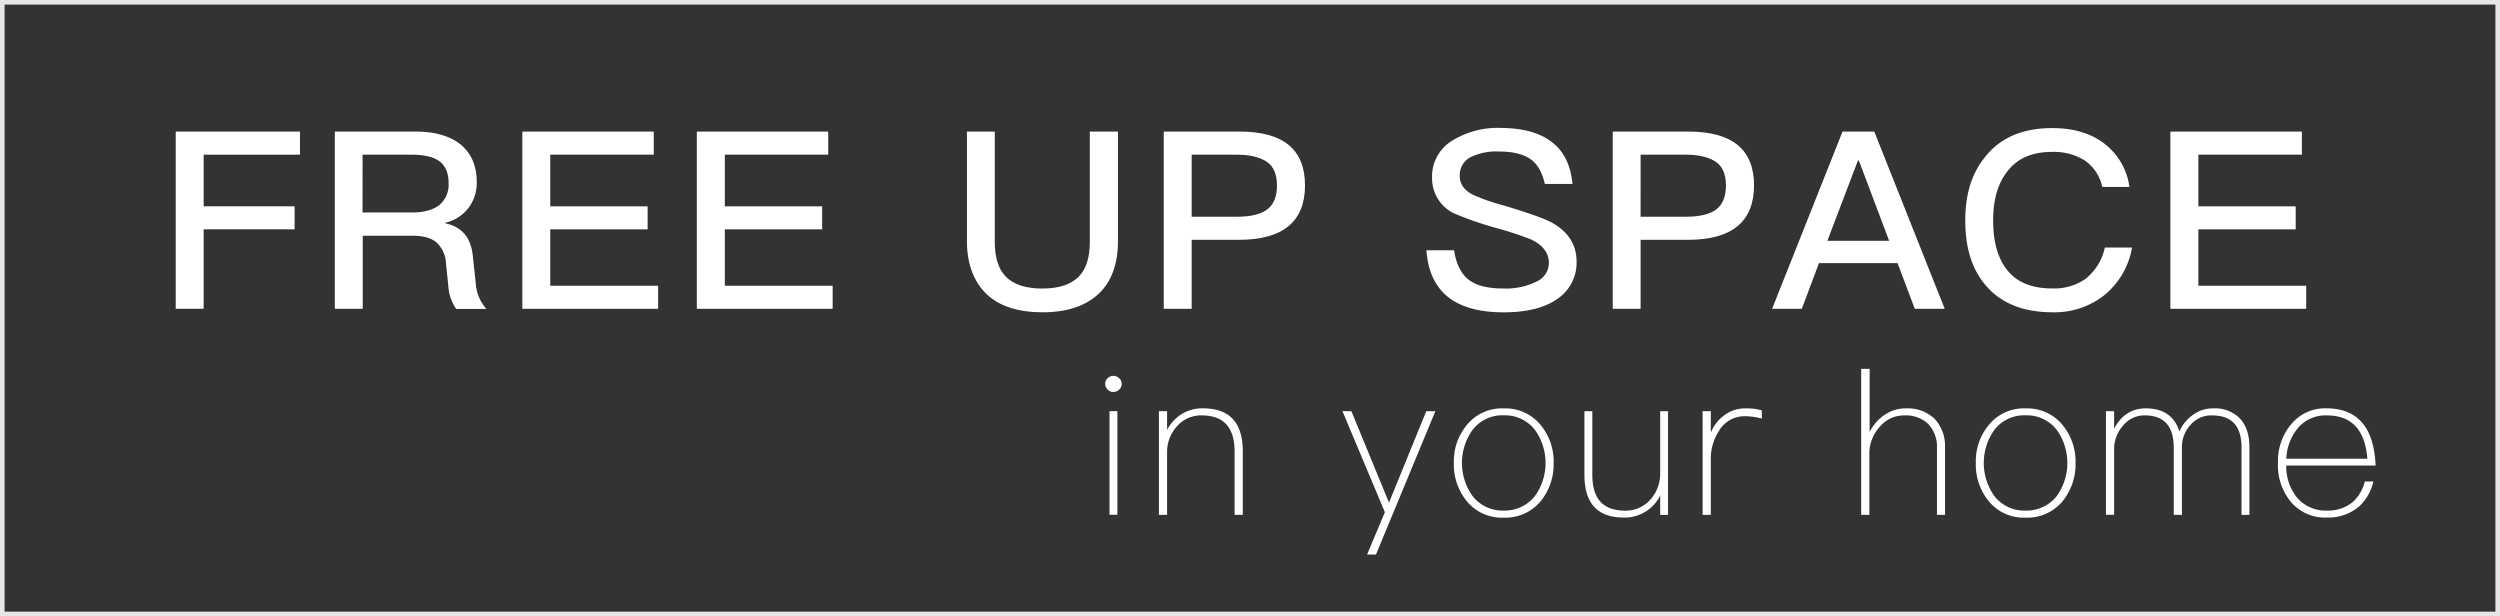
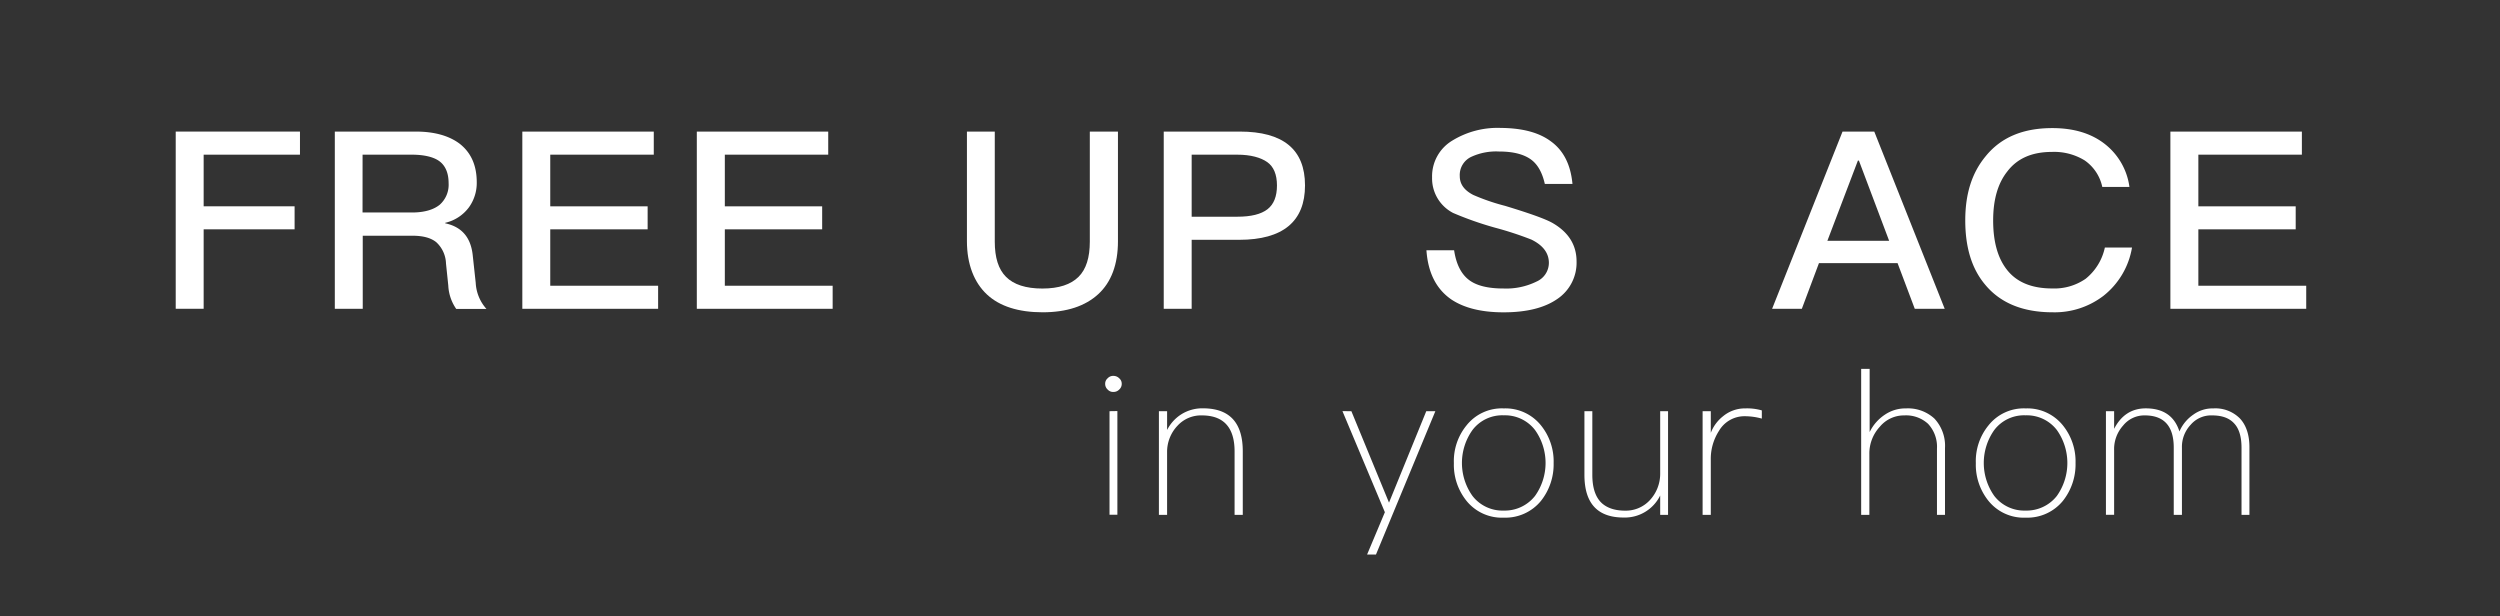
<svg xmlns="http://www.w3.org/2000/svg" width="610.49" height="150.47" viewBox="0 0 610.49 150.47">
  <rect x="0" y="0" width="610.49" height="150.47" fill="#333333" stroke="none" />
  <defs>
    <style>.cls-1{fill:#fff;}.cls-2{fill:none;stroke:#e6e6e6;stroke-miterlimit:10;stroke-width:1.12px;}</style>
  </defs>
  <g id="Layer_2" data-name="Layer 2">
    <g id="Graphic">
      <path class="cls-1" d="M73.25,32.13v5.64H49.73V50.38H71.94V56H49.73v19.4H42.91V32.13Z" />
      <path class="cls-1" d="M101.53,32.13c4.5,0,8.13,1,10.76,3,2.75,2.18,4.13,5.27,4.13,9.39a10.17,10.17,0,0,1-1.88,6.07,10,10,0,0,1-5.82,3.82v.12c4,.85,6.2,3.39,6.7,7.64l.75,6.91a10.3,10.3,0,0,0,2.62,6.36h-7.38a10.89,10.89,0,0,1-1.94-5.7l-.56-5.39a7.37,7.37,0,0,0-2.38-5.21c-1.37-1.1-3.31-1.58-5.88-1.58H88.58V75.41H81.76V32.13Zm-13,19.76h12.07c3,0,5.26-.67,6.76-1.88a6.52,6.52,0,0,0,2.19-5.27c0-2.43-.75-4.19-2.13-5.28s-3.75-1.69-6.88-1.69h-12Z" />
      <path class="cls-1" d="M159.65,32.13v5.64H134.37V50.38h23.78V56H134.37V69.77h26.34v5.64H127.55V32.13Z" />
      <path class="cls-1" d="M202.25,32.13v5.64H177V50.38h23.77V56H177V69.77h26.33v5.64H170.16V32.13Z" />
      <path class="cls-1" d="M242.92,32.13V59c0,3.88.87,6.73,2.75,8.61s4.82,2.85,8.88,2.85,6.95-1,8.82-2.85,2.76-4.73,2.76-8.61V32.13H273V58.92c0,5.64-1.63,10-4.82,12.92s-7.7,4.42-13.58,4.42S244.11,74.81,241,71.9s-4.88-7.34-4.88-13V32.13Z" />
      <path class="cls-1" d="M302.73,32.13c10.63,0,15.95,4.36,15.95,13.15S313.3,58.56,302.6,58.56H291V75.41h-6.82V32.13ZM291,52.92h11.13c3.38,0,5.82-.61,7.38-1.82s2.32-3.15,2.32-5.82-.81-4.6-2.38-5.7-4-1.81-7.32-1.81H291Z" />
      <path class="cls-1" d="M378.68,34.49c3.12,2.24,4.87,5.7,5.31,10.43h-6.75c-.63-2.79-1.76-4.85-3.51-6.06S369.48,37,366.1,37a14.46,14.46,0,0,0-6.76,1.27A4.89,4.89,0,0,0,356.47,43c0,1.94,1.06,3.45,3.31,4.61a51.19,51.19,0,0,0,7.76,2.66c6,1.82,9.95,3.22,11.7,4.25,3.81,2.24,5.75,5.33,5.75,9.33A10.66,10.66,0,0,1,380.3,73c-3.13,2.18-7.5,3.27-13.14,3.27-5.44,0-9.69-1.09-12.76-3.15-3.69-2.55-5.69-6.55-6.07-12h6.76c.5,3.39,1.75,5.88,3.75,7.33,1.82,1.33,4.57,2,8.32,2a16.75,16.75,0,0,0,8.07-1.7,5,5,0,0,0,3-4.54c0-2.43-1.44-4.31-4.26-5.7a82.83,82.83,0,0,0-8.88-2.91A81.09,81.09,0,0,1,354.84,52a9.49,9.49,0,0,1-5.13-8.67,10.16,10.16,0,0,1,4.94-9,21.09,21.09,0,0,1,11.83-3.09C371.67,31.28,375.74,32.31,378.68,34.49Z" />
-       <path class="cls-1" d="M412.33,32.13c10.64,0,16,4.36,16,13.15s-5.38,13.28-16.08,13.28H400.63V75.41h-6.81V32.13Zm-11.7,20.79h11.14c3.38,0,5.82-.61,7.38-1.82s2.32-3.15,2.32-5.82-.82-4.6-2.38-5.7-4-1.81-7.32-1.81H400.63Z" />
      <path class="cls-1" d="M457.69,32.13l17.2,43.28h-7.31l-4.2-11.15h-19.2L440,75.41h-7.26l17.2-43.28Zm3.63,26.67-7.38-19.58h-.25L446.24,58.8Z" />
      <path class="cls-1" d="M514.06,35.22A16,16,0,0,1,520,45.65h-6.63a10.53,10.53,0,0,0-4.32-6.49,14.22,14.22,0,0,0-8-2.06c-4.82,0-8.45,1.57-10.89,4.79-2.31,2.91-3.44,6.91-3.44,11.94,0,5.21,1.13,9.22,3.38,12.06q3.57,4.56,11.07,4.55a13.39,13.39,0,0,0,8.13-2.36,13.36,13.36,0,0,0,4.7-7.64h6.63a19,19,0,0,1-7,11.82,19.6,19.6,0,0,1-12.39,4c-7.32,0-12.82-2.3-16.51-6.79-3.25-3.88-4.82-9.09-4.82-15.64s1.63-11.64,5-15.7c3.75-4.61,9.13-6.85,16.26-6.85C506.36,31.28,510.68,32.55,514.06,35.22Z" />
      <path class="cls-1" d="M562.11,32.13v5.64H536.83V50.38H560.6V56H536.83V69.77h26.34v5.64H530V32.13Z" />
      <path class="cls-1" d="M273.31,92.38a1.69,1.69,0,0,1,.61,1.37,1.8,1.8,0,0,1-.61,1.37,1.9,1.9,0,0,1-1.41.59,1.78,1.78,0,0,1-1.42-.59,1.83,1.83,0,0,1-.6-1.37,1.71,1.71,0,0,1,.6-1.37,1.81,1.81,0,0,1,1.42-.59A1.94,1.94,0,0,1,273.31,92.38Zm-.45,8v25.32h-1.92V100.41Z" />
      <path class="cls-1" d="M303.48,110.21v15.52h-2V110.25c0-5.87-2.68-8.81-8-8.81a7.77,7.77,0,0,0-5.92,2.5A9.26,9.26,0,0,0,285,110.4v15.33h-2V100.41h2V105a9.77,9.77,0,0,1,3.54-3.87,9.67,9.67,0,0,1,5.25-1.42C300.25,99.73,303.48,103.2,303.48,110.21Z" />
      <path class="cls-1" d="M330,100.41l9.19,22.33,9.1-22.33h2.22l-14.5,35h-2.17l4.34-10.33-10.36-24.68Z" />
      <path class="cls-1" d="M376.31,103.89a14,14,0,0,1,3.08,9.2,14.33,14.33,0,0,1-3.08,9.21,11.24,11.24,0,0,1-9.1,4.11,11.1,11.1,0,0,1-9.1-4.11,14.06,14.06,0,0,1-3.08-9.21,13.77,13.77,0,0,1,3.08-9.2,11,11,0,0,1,9.1-4.16A11.13,11.13,0,0,1,376.31,103.89ZM359.58,105a13.86,13.86,0,0,0,0,16.11,9.25,9.25,0,0,0,7.63,3.57,9.38,9.38,0,0,0,7.63-3.57,13.86,13.86,0,0,0,0-16.11,9.25,9.25,0,0,0-7.63-3.58A9.12,9.12,0,0,0,359.58,105Z" />
      <path class="cls-1" d="M388.84,100.41v15.53c0,2.83.61,5,1.87,6.46s3.34,2.3,6.12,2.3a8,8,0,0,0,6-2.5,9.45,9.45,0,0,0,2.58-6.46V100.41h1.92v25.32h-1.92V121a9.62,9.62,0,0,1-8.9,5.38c-6.42,0-9.6-3.47-9.6-10.43V100.41Z" />
      <path class="cls-1" d="M430.23,100.22v2a15.7,15.7,0,0,0-4.14-.58,7.21,7.21,0,0,0-6.32,3.57,12.63,12.63,0,0,0-2,7.15v13.37h-2V100.41h2v5.29a9.45,9.45,0,0,1,3-4.06,8.34,8.34,0,0,1,5.41-1.91A12.89,12.89,0,0,1,430.23,100.22Z" />
      <path class="cls-1" d="M456.56,90.08v15.43a10.65,10.65,0,0,1,3.74-4.26,8.93,8.93,0,0,1,5.15-1.52,9.51,9.51,0,0,1,6.93,2.49,9.73,9.73,0,0,1,2.58,7.2v16.31H473V109.57a8.21,8.21,0,0,0-2.17-6.07,7.92,7.92,0,0,0-5.76-2.06,7.66,7.66,0,0,0-6,2.74,9.61,9.61,0,0,0-2.58,6.76v14.79h-2V90.08Z" />
      <path class="cls-1" d="M503.76,103.89a14,14,0,0,1,3.08,9.2,14.33,14.33,0,0,1-3.08,9.21,11.22,11.22,0,0,1-9.1,4.11,11.07,11.07,0,0,1-9.09-4.11,14.06,14.06,0,0,1-3.08-9.21,13.77,13.77,0,0,1,3.08-9.2,11,11,0,0,1,9.09-4.16A11.12,11.12,0,0,1,503.76,103.89ZM487,105a13.91,13.91,0,0,0,0,16.11,9.25,9.25,0,0,0,7.63,3.57,9.39,9.39,0,0,0,7.64-3.57,13.91,13.91,0,0,0,0-16.11,9.26,9.26,0,0,0-7.64-3.58A9.12,9.12,0,0,0,487,105Z" />
      <path class="cls-1" d="M532.21,105.36a9.53,9.53,0,0,1,3.39-4.11,8,8,0,0,1,4.9-1.52,8.44,8.44,0,0,1,6.47,2.45c1.52,1.61,2.33,4,2.33,7v16.55h-1.93V109.32c0-2.54-.55-4.5-1.66-5.77-1.22-1.42-3-2.11-5.56-2.11a6.57,6.57,0,0,0-5.21,2.3,7.86,7.86,0,0,0-2.12,5.63v16.36h-2V109.32c0-5.28-2.38-7.88-7.08-7.88a6.65,6.65,0,0,0-5.3,2.5,8.58,8.58,0,0,0-2.18,6v15.77h-2V100.41h2v4.31q2.58-5,7.74-5C528.27,99.73,531,101.59,532.21,105.36Z" />
-       <path class="cls-1" d="M577.24,103.74c1.72,2.3,2.68,5.63,2.88,9.94H558.29a12.05,12.05,0,0,0,2.78,8,9.18,9.18,0,0,0,7.13,3,9.47,9.47,0,0,0,6.36-2.11,10.16,10.16,0,0,0,2.93-5h2.08a12,12,0,0,1-3.44,6.07,11.6,11.6,0,0,1-7.93,2.74,10.87,10.87,0,0,1-8.65-3.67,14,14,0,0,1-3.28-9.69,14,14,0,0,1,3.13-9.31,10.74,10.74,0,0,1,8.74-4C572.19,99.73,575.22,101.05,577.24,103.74Zm-16,.69a12.35,12.35,0,0,0-2.93,7.59H578.1q-.83-10.58-9.9-10.58A8.82,8.82,0,0,0,561.22,104.43Z" />
-       <rect class="cls-2" x="0.56" y="0.56" width="609.37" height="149.36" />
    </g>
  </g>
</svg>